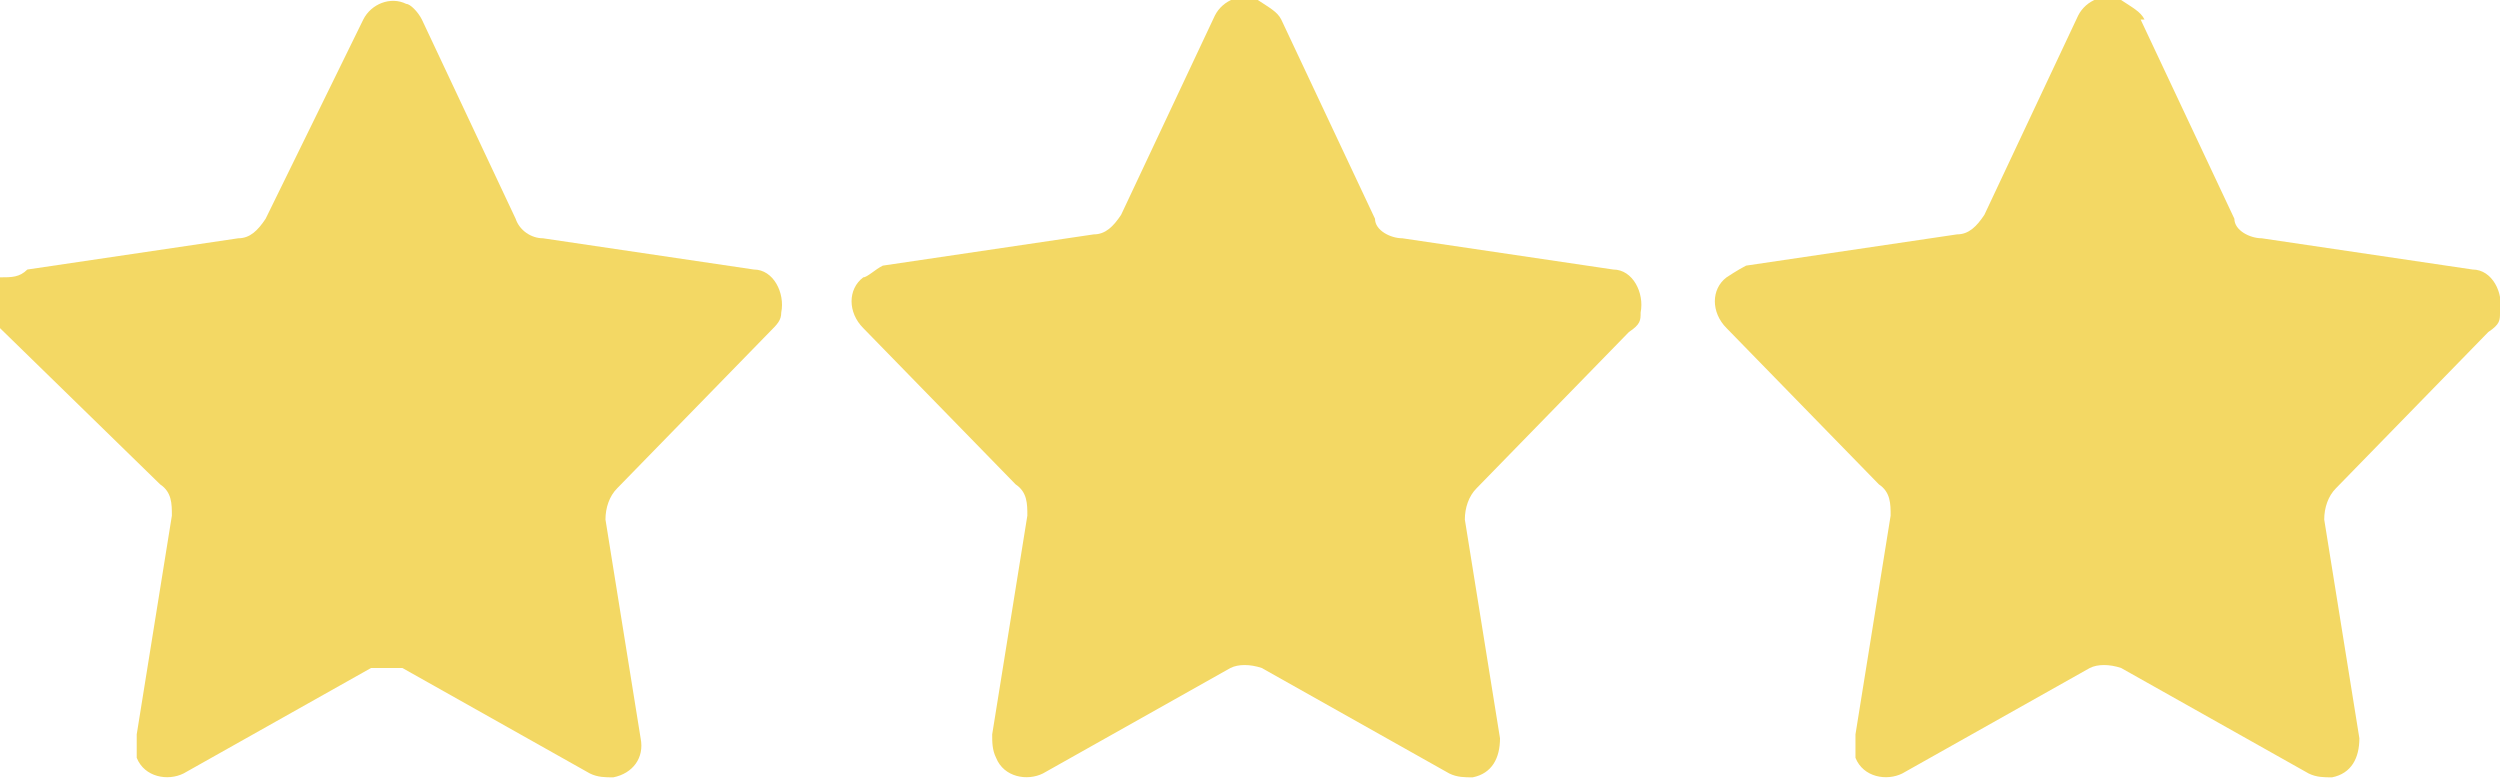
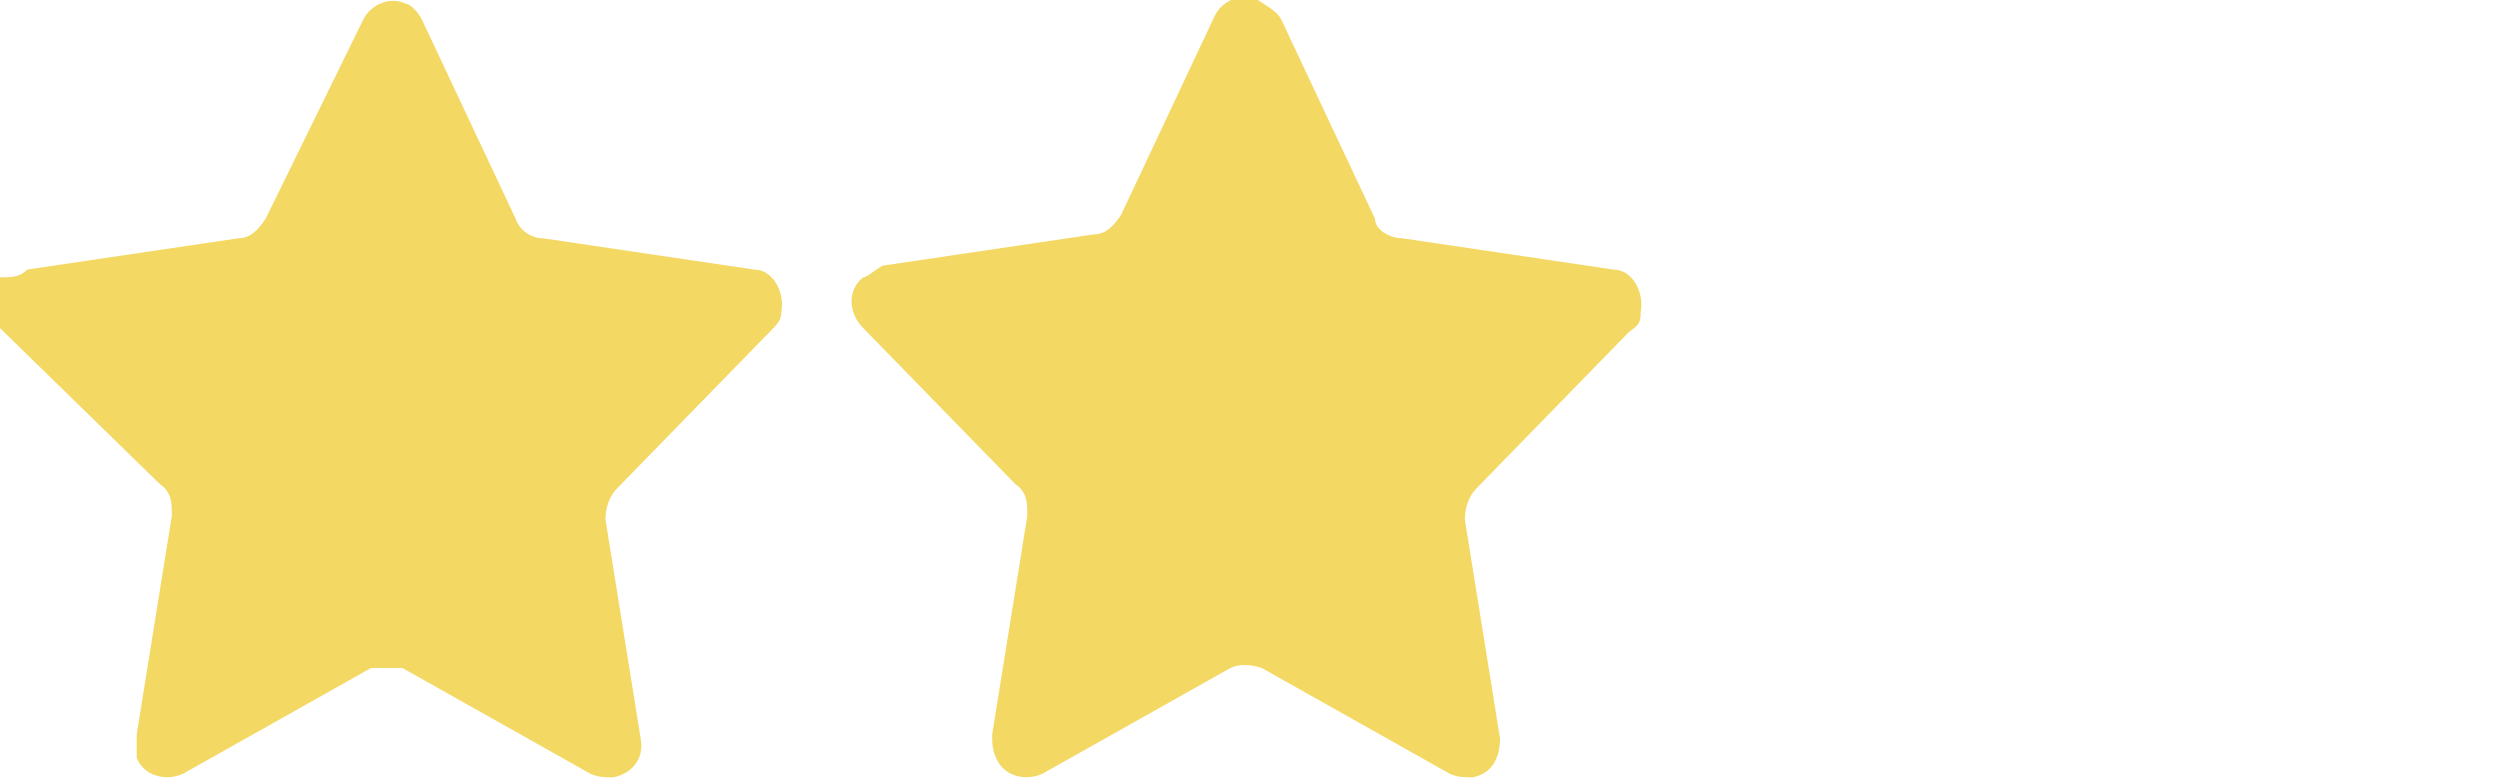
<svg xmlns="http://www.w3.org/2000/svg" version="1.1" viewBox="0 0 64 20">
  <defs>
    <style>
      .cls-1 {
        fill: #f3d864;
      }
    </style>
  </defs>
  <g>
    <g id="Calque_1">
      <path class="cls-1" d="M10.8.5l2.4,5.1c.1.3.4.5.7.5l5.4.8c.5,0,.8.6.7,1.1,0,.2-.1.3-.3.5l-3.9,4c-.2.2-.3.5-.3.8l.9,5.6c.1.5-.2.9-.7,1-.2,0-.4,0-.6-.1l-4.8-2.7c-.3,0-.6,0-.8,0l-4.8,2.7c-.4.2-1,.1-1.2-.4,0-.2,0-.4,0-.6l.9-5.6c0-.3,0-.6-.3-.8L0,8.4c-.4-.4-.4-1,0-1.3.3,0,.5,0,.7-.2l5.4-.8c.3,0,.5-.2.7-.5L9.3.5c.2-.4.7-.6,1.1-.4.1,0,.3.2.4.4Z" />
      <path class="cls-1" d="M32.8.5l2.4,5.1c0,.3.4.5.7.5l5.4.8c.5,0,.8.6.7,1.1,0,.2,0,.3-.3.5l-3.9,4c-.2.2-.3.5-.3.8l.9,5.6c0,.5-.2.9-.7,1-.2,0-.4,0-.6-.1l-4.8-2.7c-.3-.1-.6-.1-.8,0l-4.8,2.7c-.4.2-1,.1-1.2-.4-.1-.2-.1-.4-.1-.6l.9-5.6c0-.3,0-.6-.3-.8l-3.9-4c-.4-.4-.4-1,0-1.3.1,0,.3-.2.5-.3l5.4-.8c.3,0,.5-.2.7-.5L31.1.4c.2-.4.7-.6,1.1-.4.3.2.5.3.6.5Z" />
-       <path class="cls-1" d="M54.8.5l2.4,5.1c0,.3.4.5.7.5l5.4.8c.5,0,.8.6.7,1.1,0,.2,0,.3-.3.5l-3.9,4c-.2.2-.3.5-.3.8l.9,5.6c0,.5-.2.9-.7,1-.2,0-.4,0-.6-.1l-4.8-2.7c-.3-.1-.6-.1-.8,0l-4.8,2.7c-.4.2-1,.1-1.2-.4,0-.2,0-.4,0-.6l.9-5.6c0-.3,0-.6-.3-.8l-3.9-4c-.4-.4-.4-1,0-1.3,0,0,.3-.2.5-.3l5.4-.8c.3,0,.5-.2.7-.5l2.4-5.1c.2-.4.7-.6,1.1-.4.3.2.5.3.6.5Z" />
    </g>
  </g>
</svg>